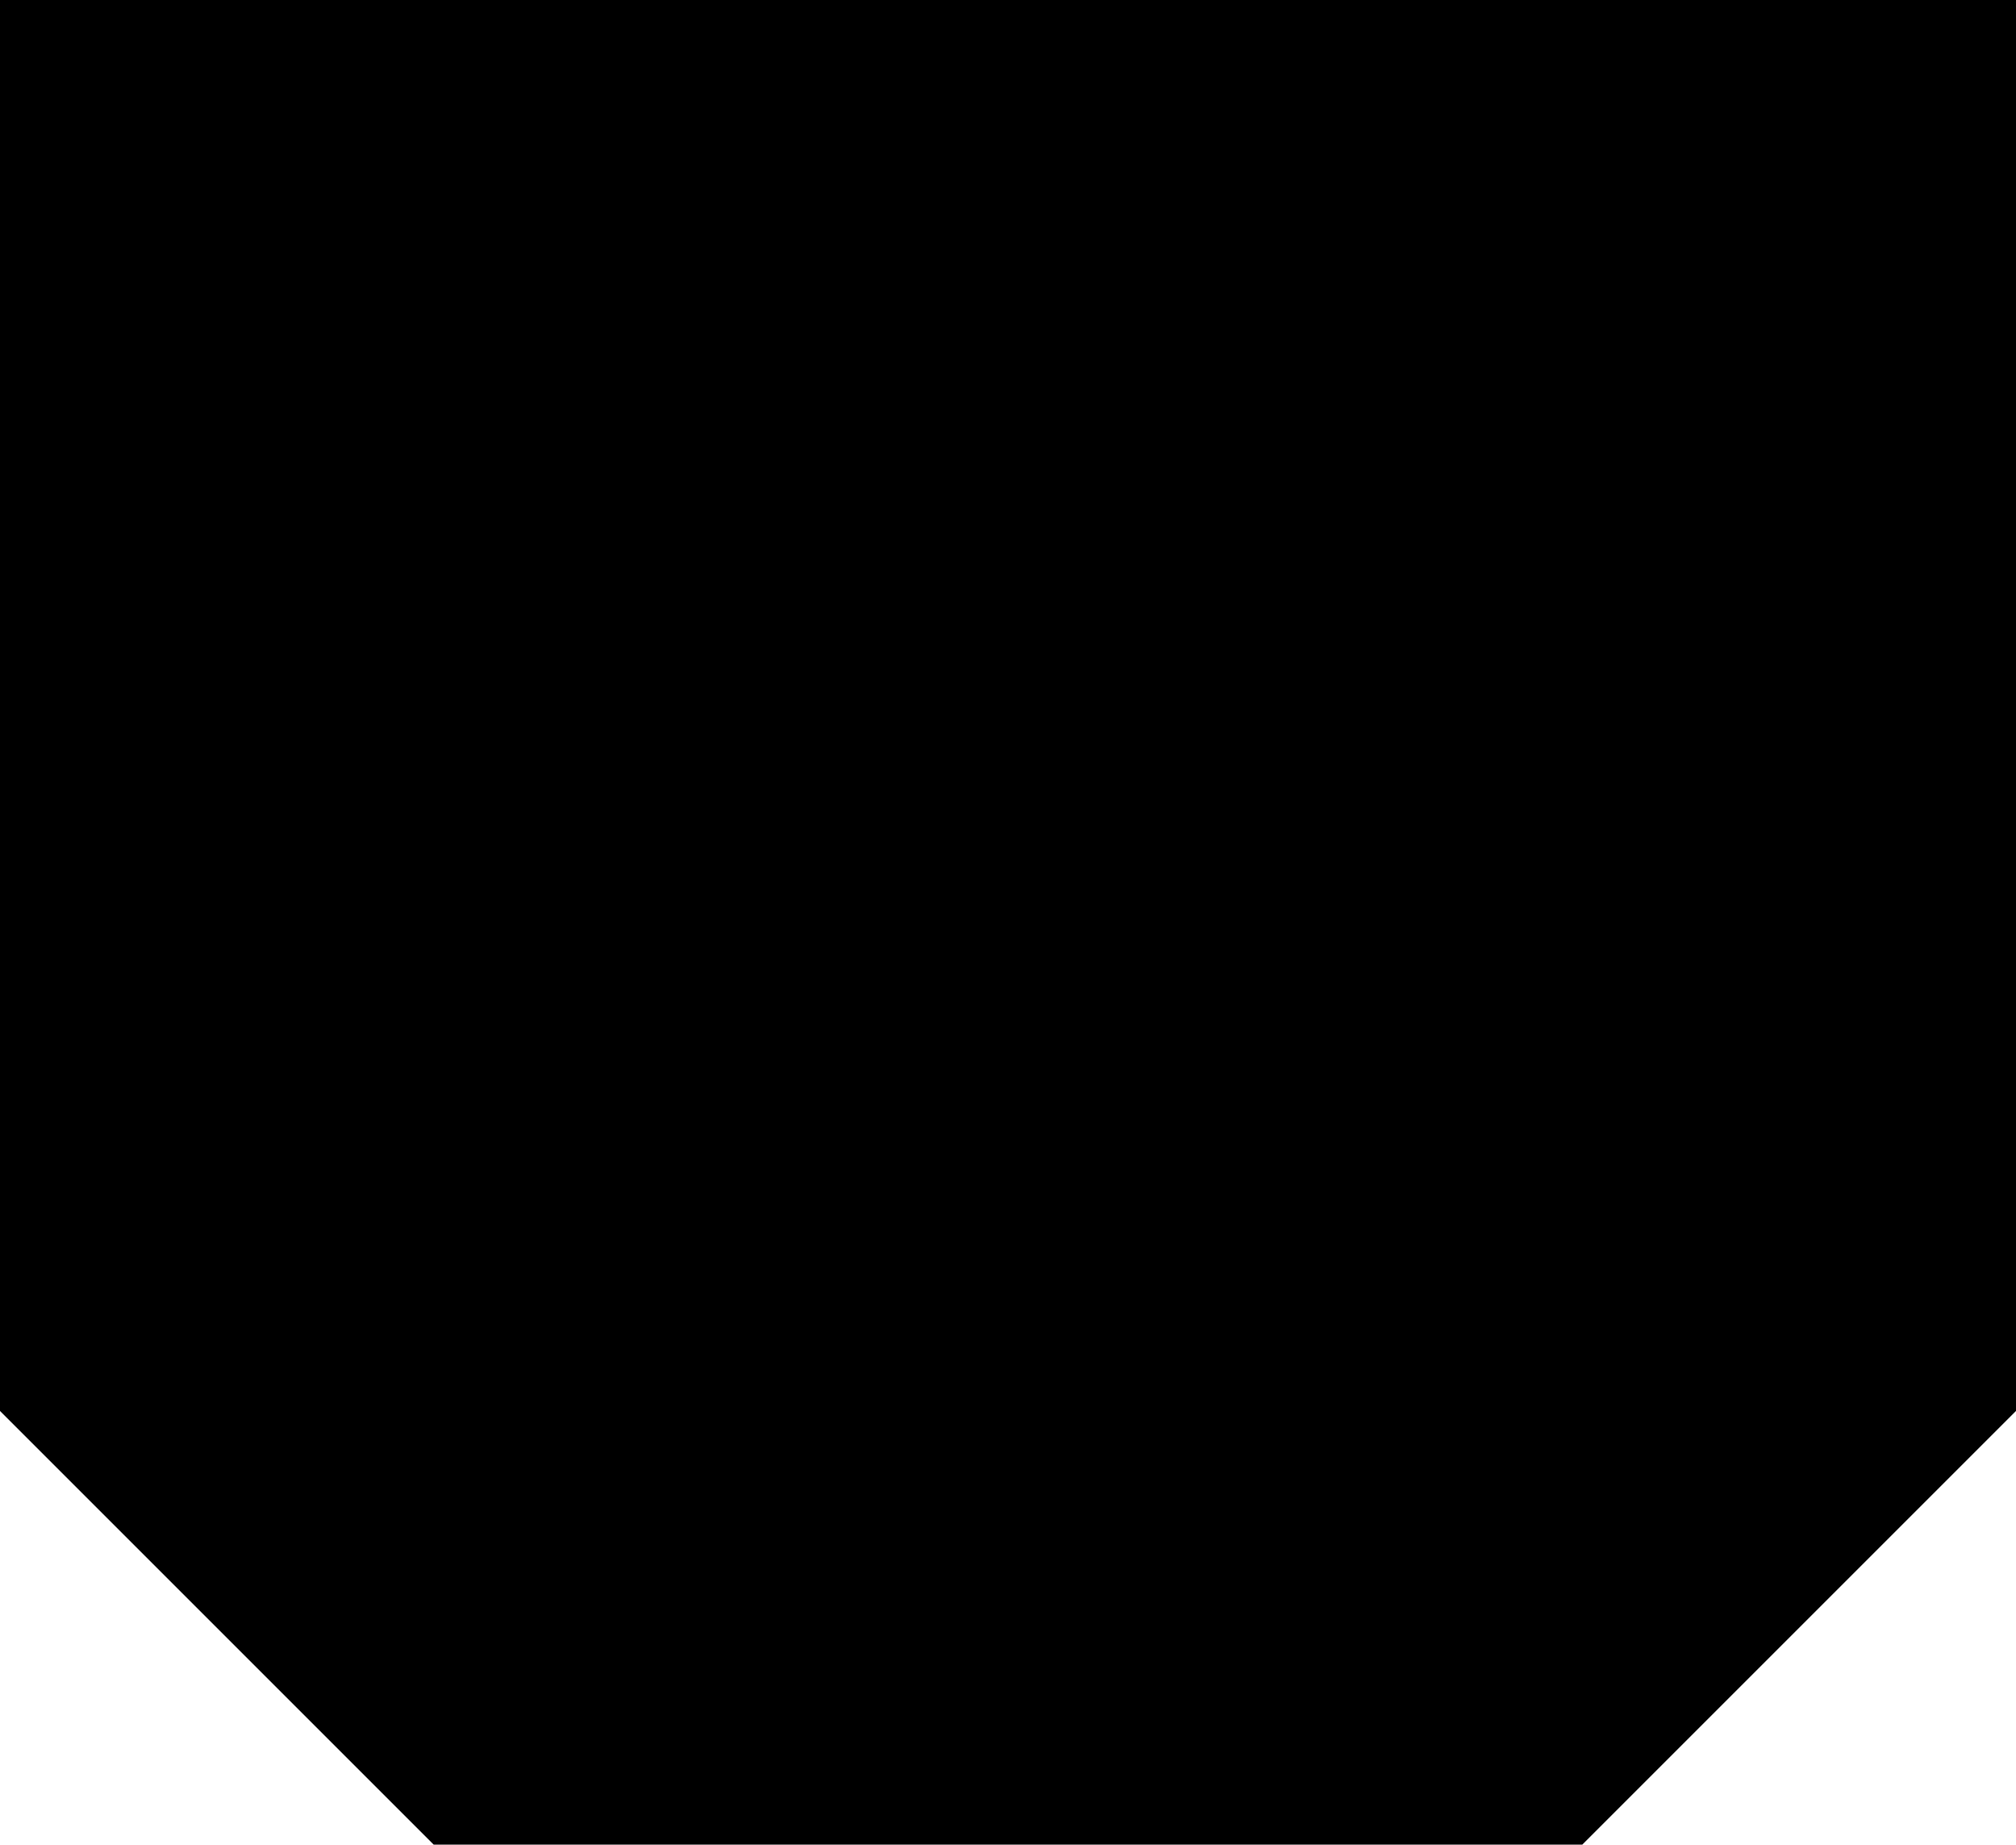
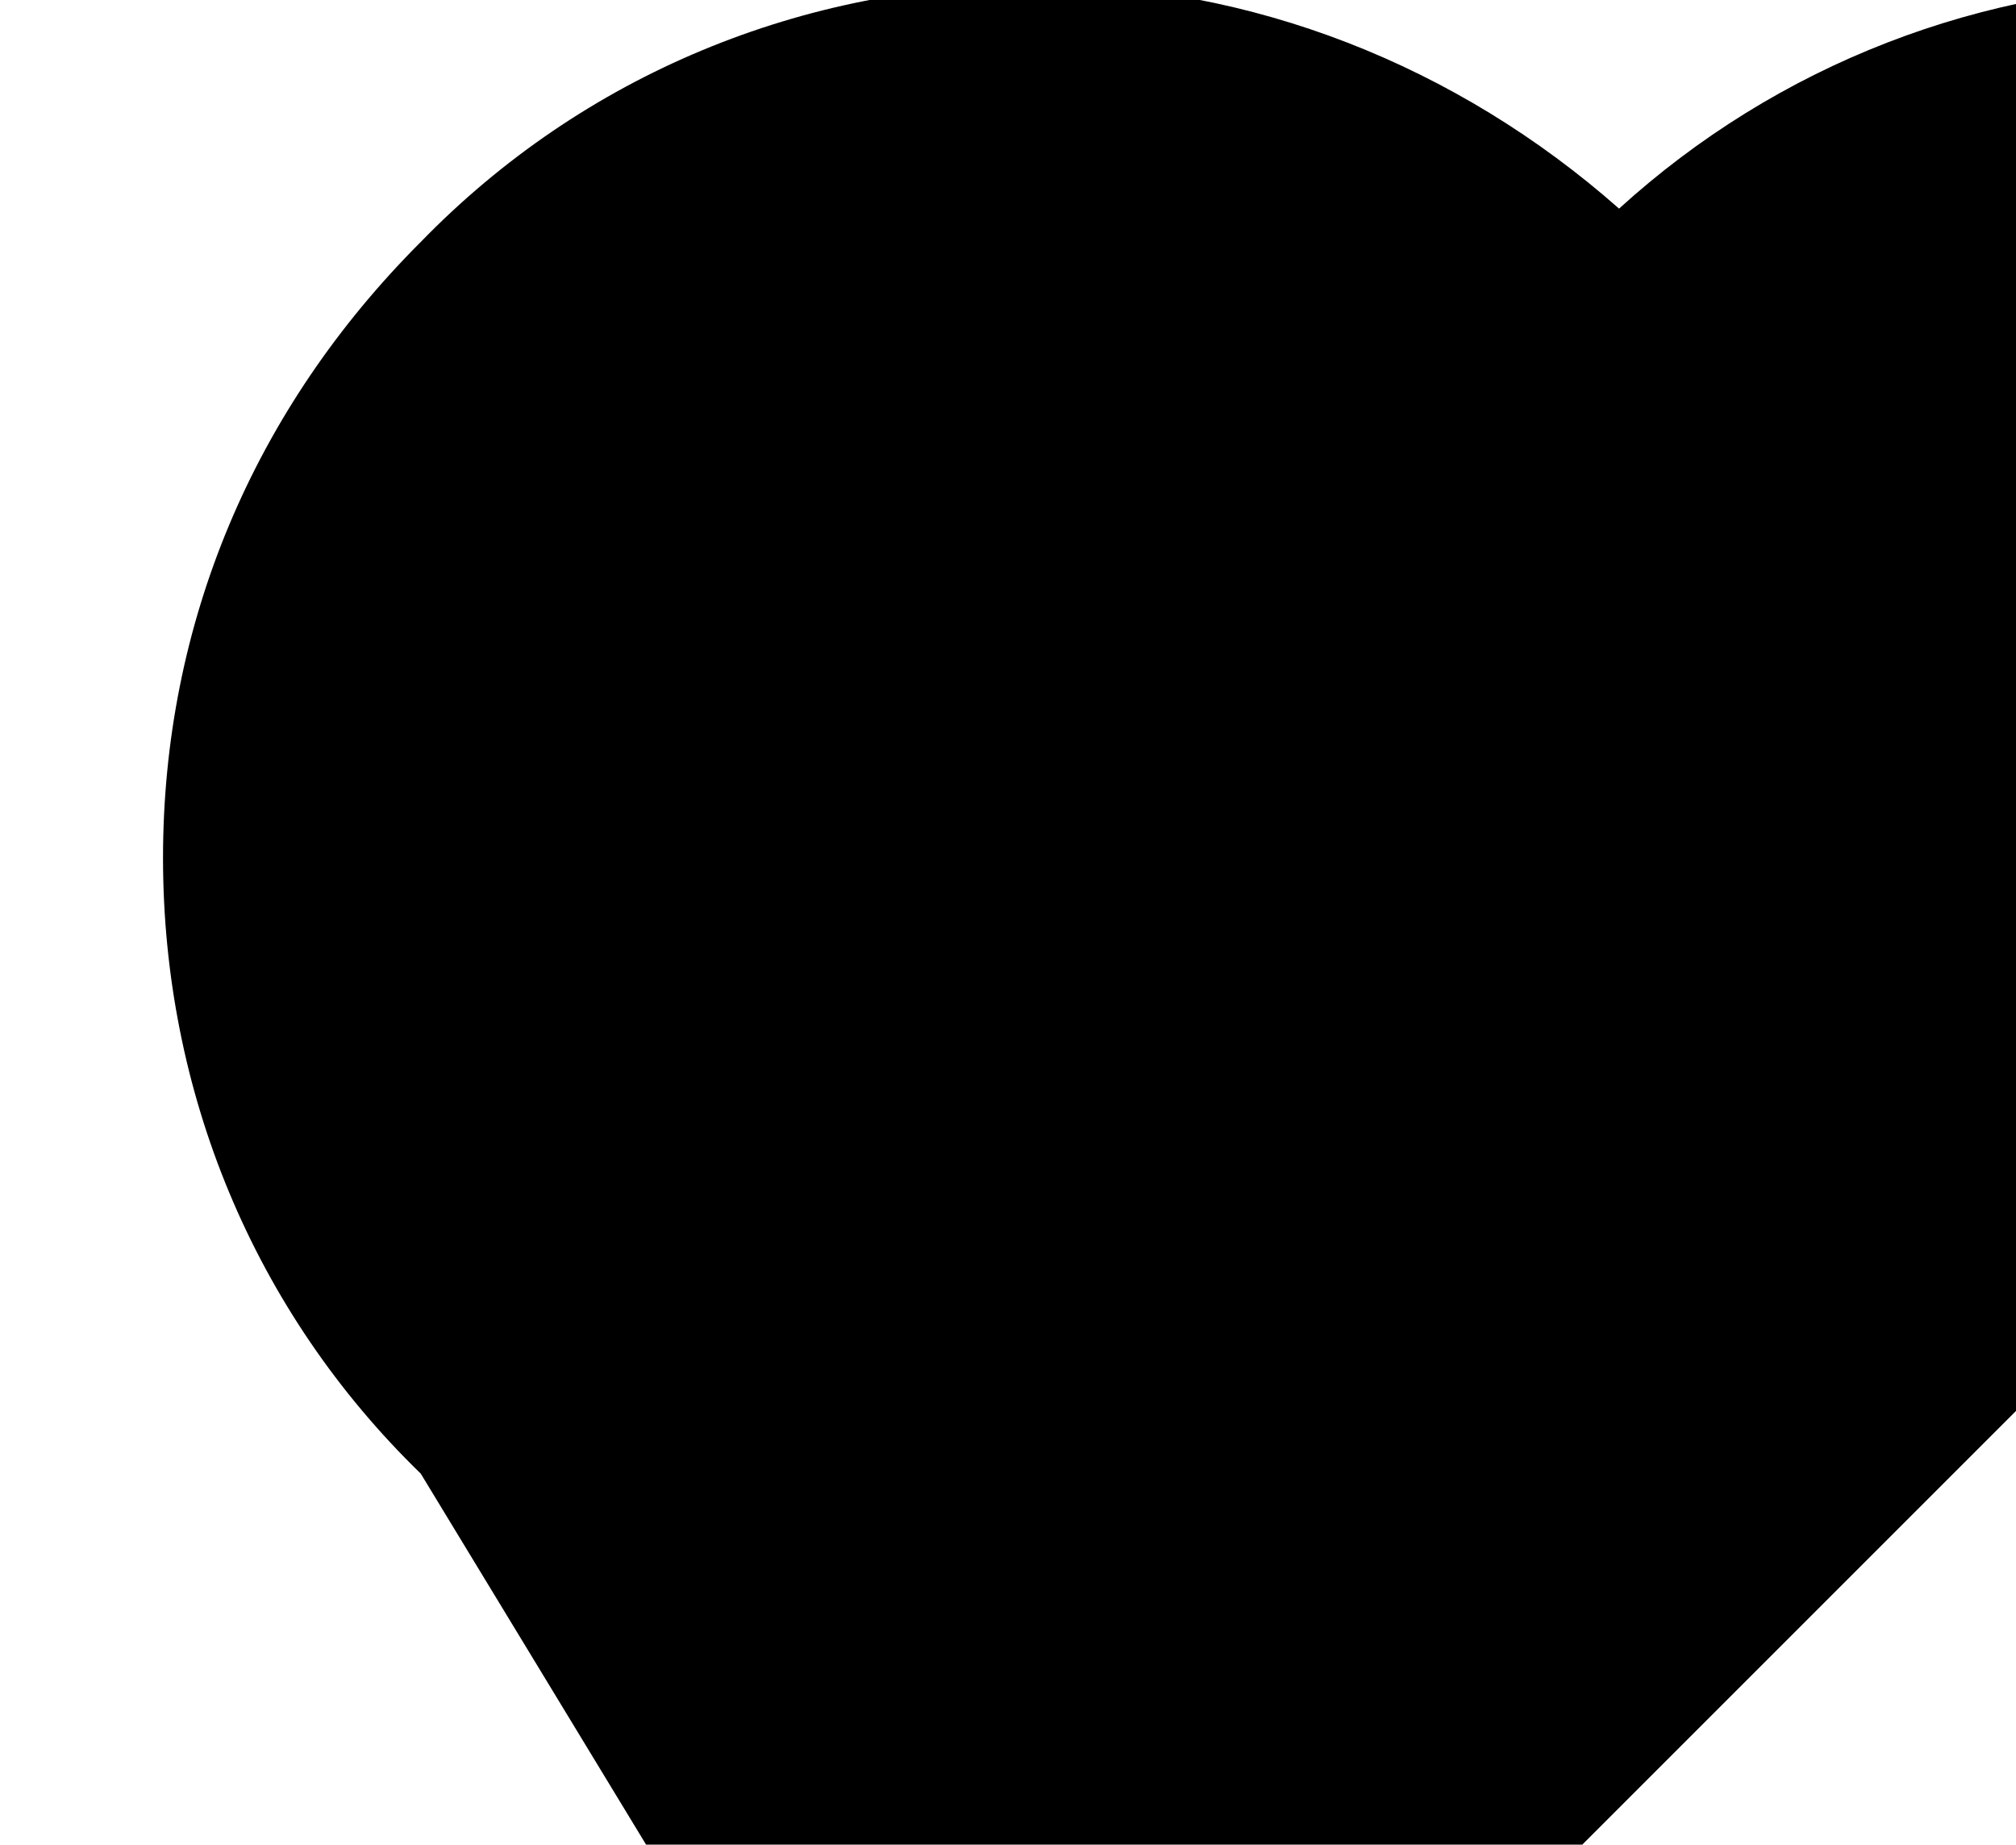
<svg xmlns="http://www.w3.org/2000/svg" version="1.1" id="Layer_1" x="0px" y="0px" width="43.988px" height="40.25px" viewBox="28.006 36.715 43.988 40.25" enable-background="new 28.006 36.715 43.988 40.25" xml:space="preserve">
  <g>
    <g>
      <g enable-background="new    ">
        <g>
-           <path d="M76.042,36.37c-3.541-3.646-8.333-5.624-13.437-5.624l0,0c-4.792,0-9.272,1.771-12.709,4.897      c-3.541-3.126-8.021-4.897-12.708-4.897l0,0c-5.105,0-9.896,1.979-13.438,5.624c-3.646,3.646-5.624,8.333-5.624,13.44      c0,5.102,1.979,9.896,5.624,13.436L49.27,88.766c0.209,0.208,0.521,0.313,0.73,0.313c0.208,0,0.521-0.105,0.729-0.313      L76.25,63.246c3.646-3.646,5.626-8.333,5.626-13.436C81.876,44.704,79.583,39.913,76.042,36.37z" />
+           <path d="M76.042,36.37l0,0c-4.792,0-9.272,1.771-12.709,4.897      c-3.541-3.126-8.021-4.897-12.708-4.897l0,0c-5.105,0-9.896,1.979-13.438,5.624c-3.646,3.646-5.624,8.333-5.624,13.44      c0,5.102,1.979,9.896,5.624,13.436L49.27,88.766c0.209,0.208,0.521,0.313,0.73,0.313c0.208,0,0.521-0.105,0.729-0.313      L76.25,63.246c3.646-3.646,5.626-8.333,5.626-13.436C81.876,44.704,79.583,39.913,76.042,36.37z" />
        </g>
      </g>
    </g>
  </g>
</svg>